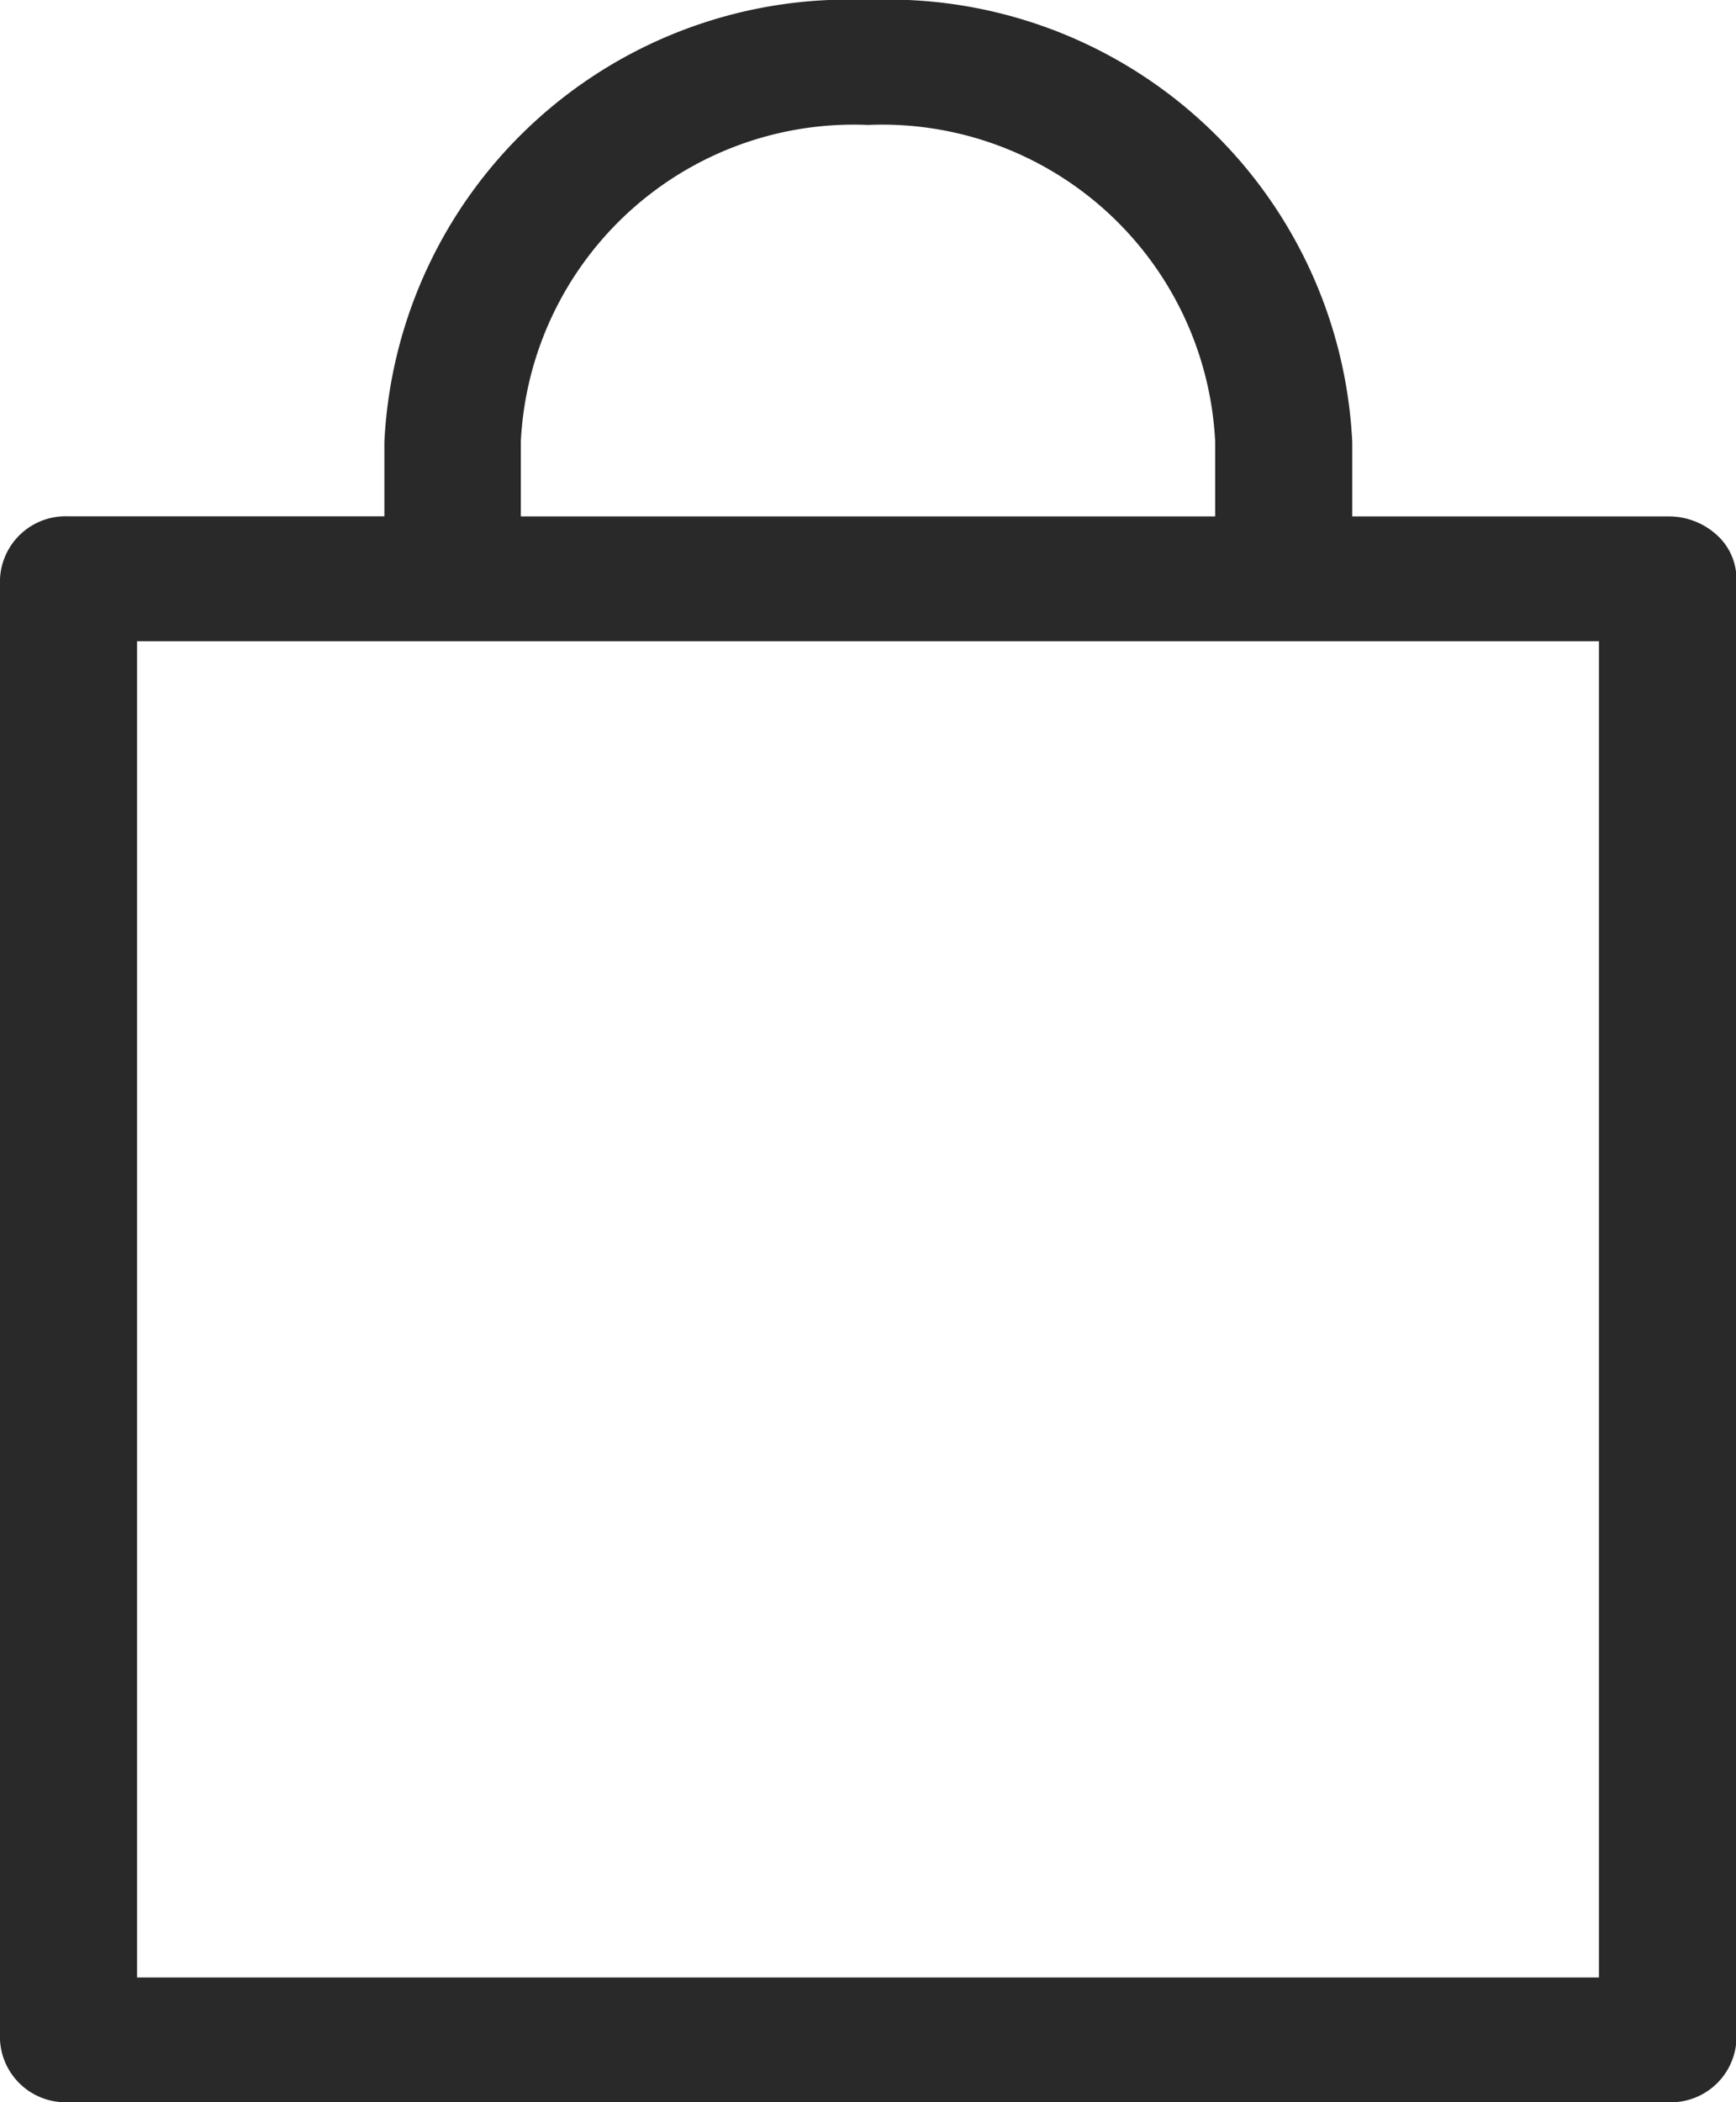
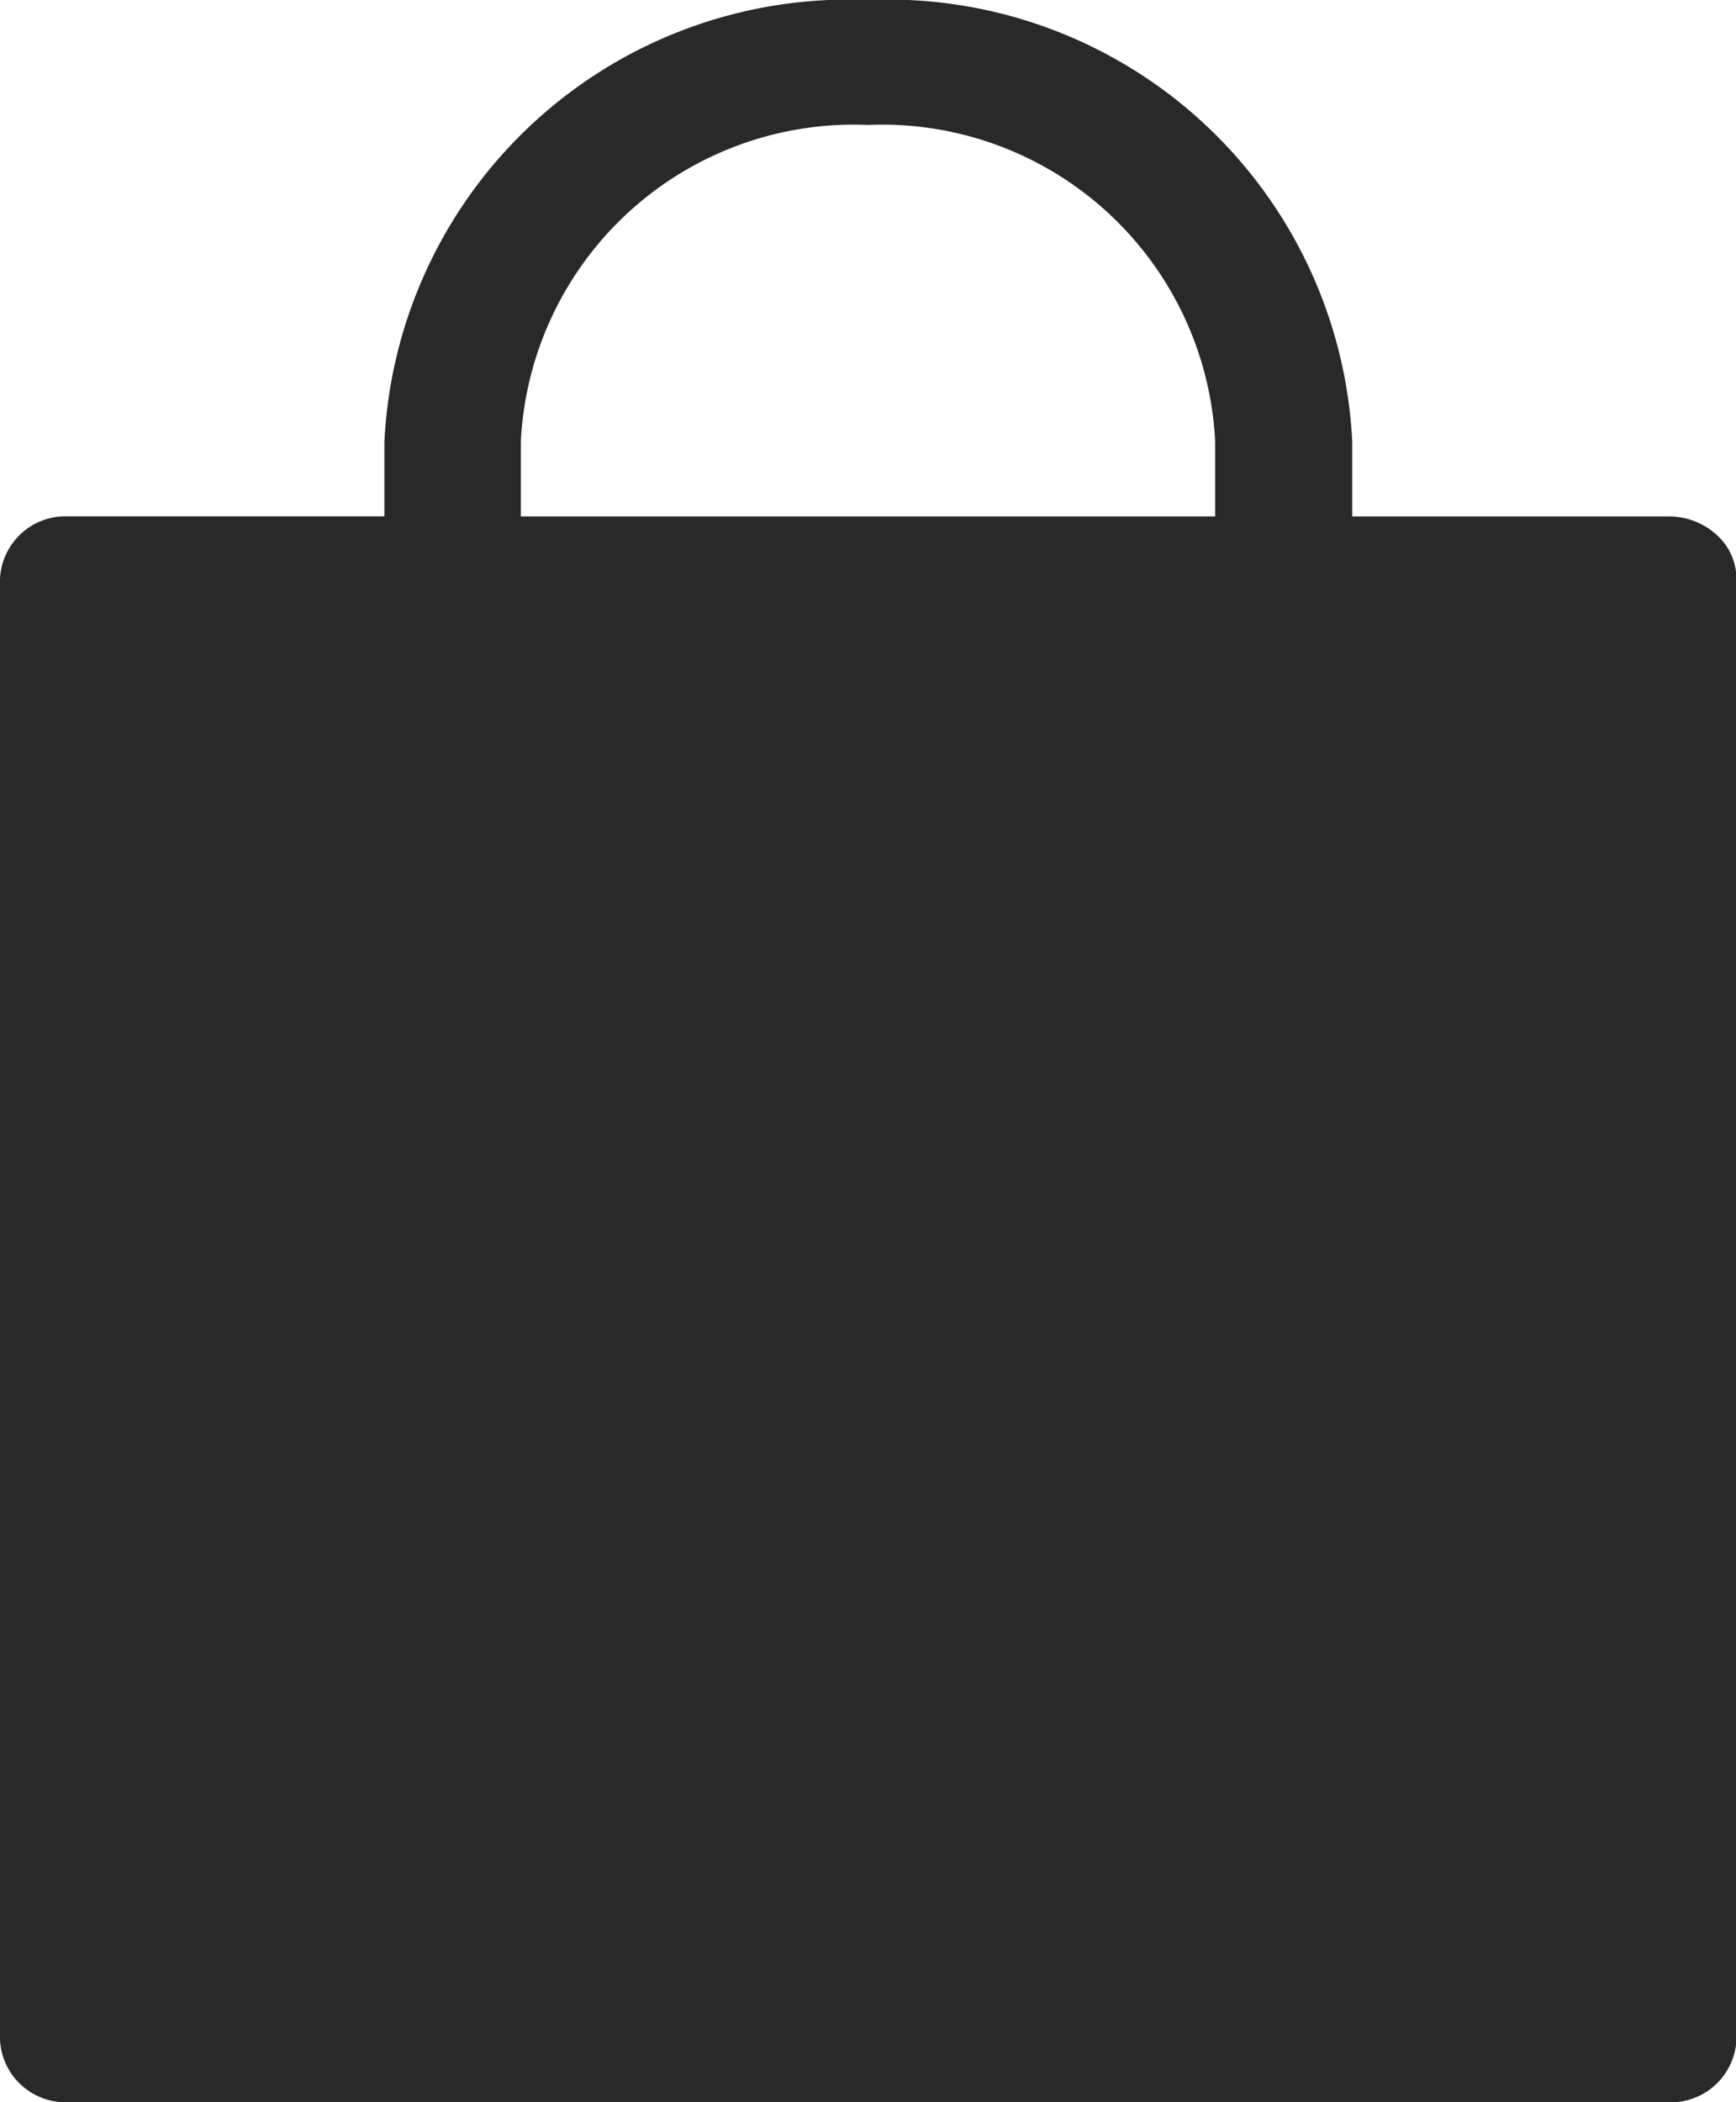
<svg xmlns="http://www.w3.org/2000/svg" width="19" height="23" viewBox="0 0 19 23">
-   <path id="Shape" d="M18.252,23H.748A.719.719,0,0,1,0,22.317V6.332a.719.719,0,0,1,.748-.683H4.207V4.836A5.086,5.086,0,0,1,9.5,0,5.087,5.087,0,0,1,14.8,4.836V5.65h3.459a.78.78,0,0,1,.552.223.648.648,0,0,1,.194.46V22.317A.719.719,0,0,1,18.252,23ZM1.5,7.016V21.635H17.5V7.016H1.5Zm8-5.649A3.648,3.648,0,0,0,5.7,4.836v.814h7.6V4.836A3.649,3.649,0,0,0,9.5,1.367Z" fill="#292929" />
+   <path id="Shape" d="M18.252,23H.748A.719.719,0,0,1,0,22.317V6.332a.719.719,0,0,1,.748-.683H4.207V4.836A5.086,5.086,0,0,1,9.5,0,5.087,5.087,0,0,1,14.8,4.836V5.65h3.459a.78.78,0,0,1,.552.223.648.648,0,0,1,.194.46V22.317A.719.719,0,0,1,18.252,23ZM1.5,7.016V21.635V7.016H1.5Zm8-5.649A3.648,3.648,0,0,0,5.7,4.836v.814h7.6V4.836A3.649,3.649,0,0,0,9.5,1.367Z" fill="#292929" />
</svg>